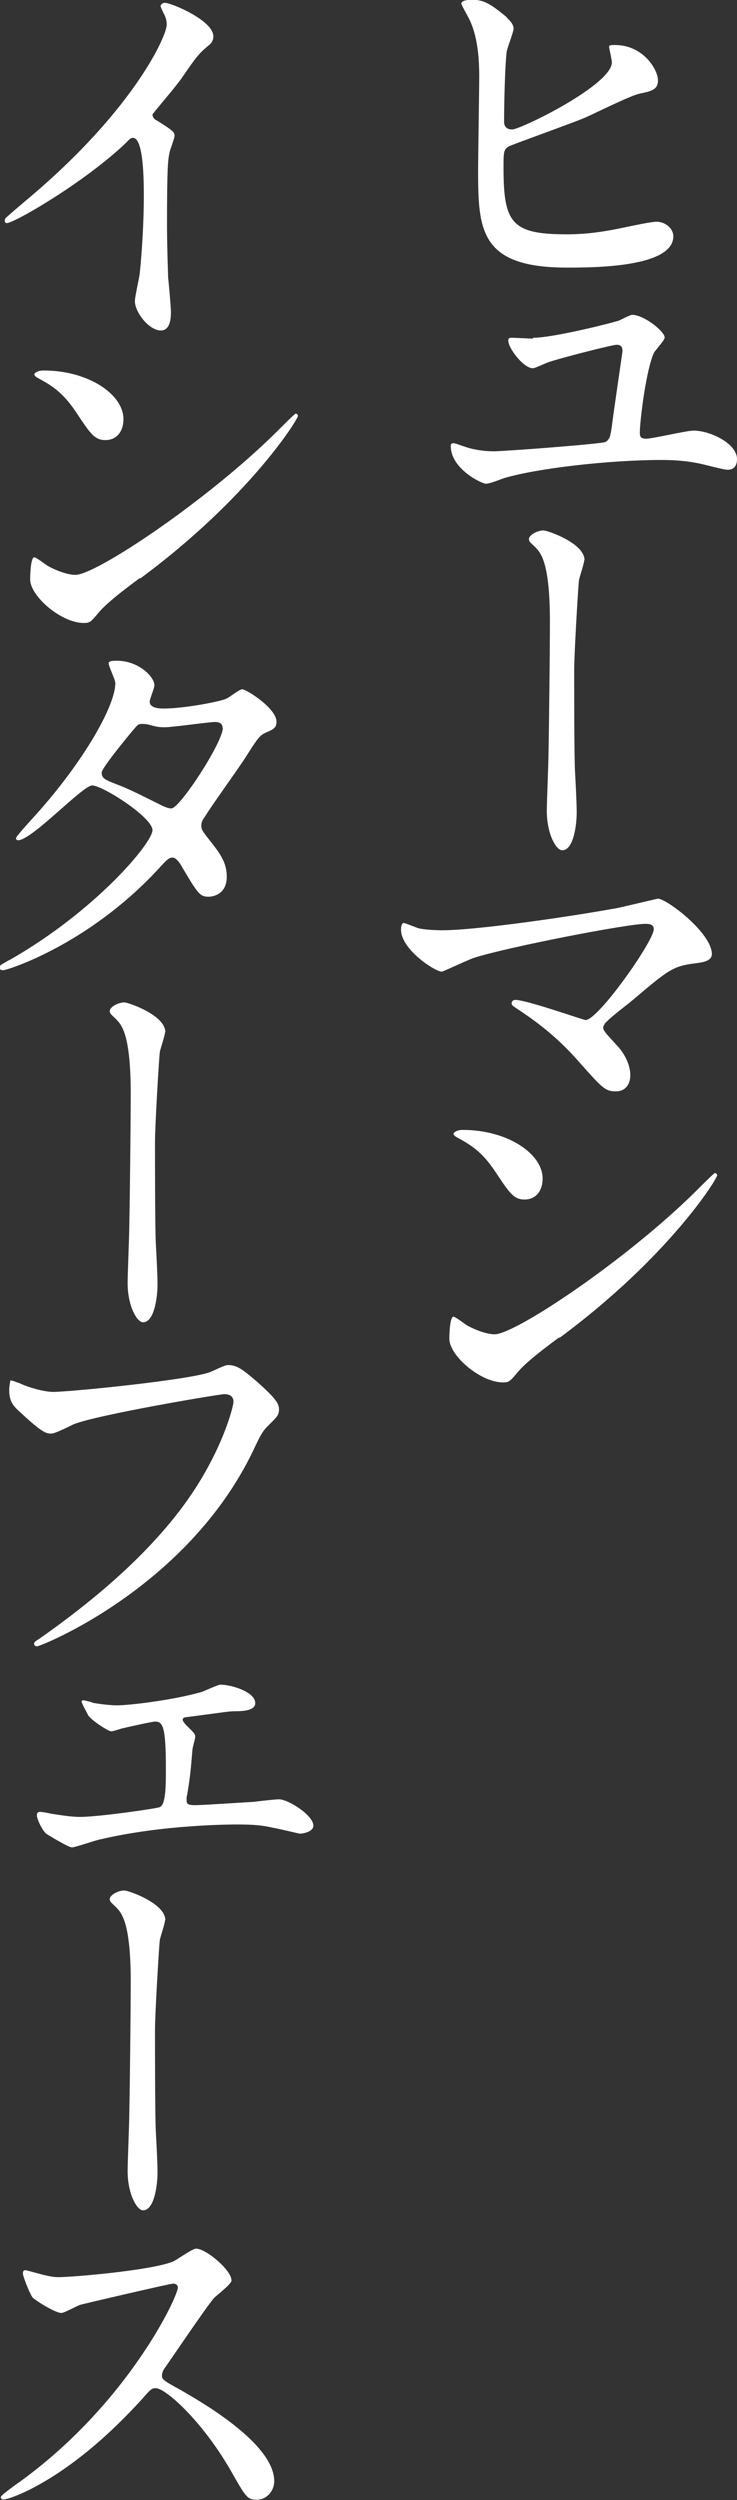
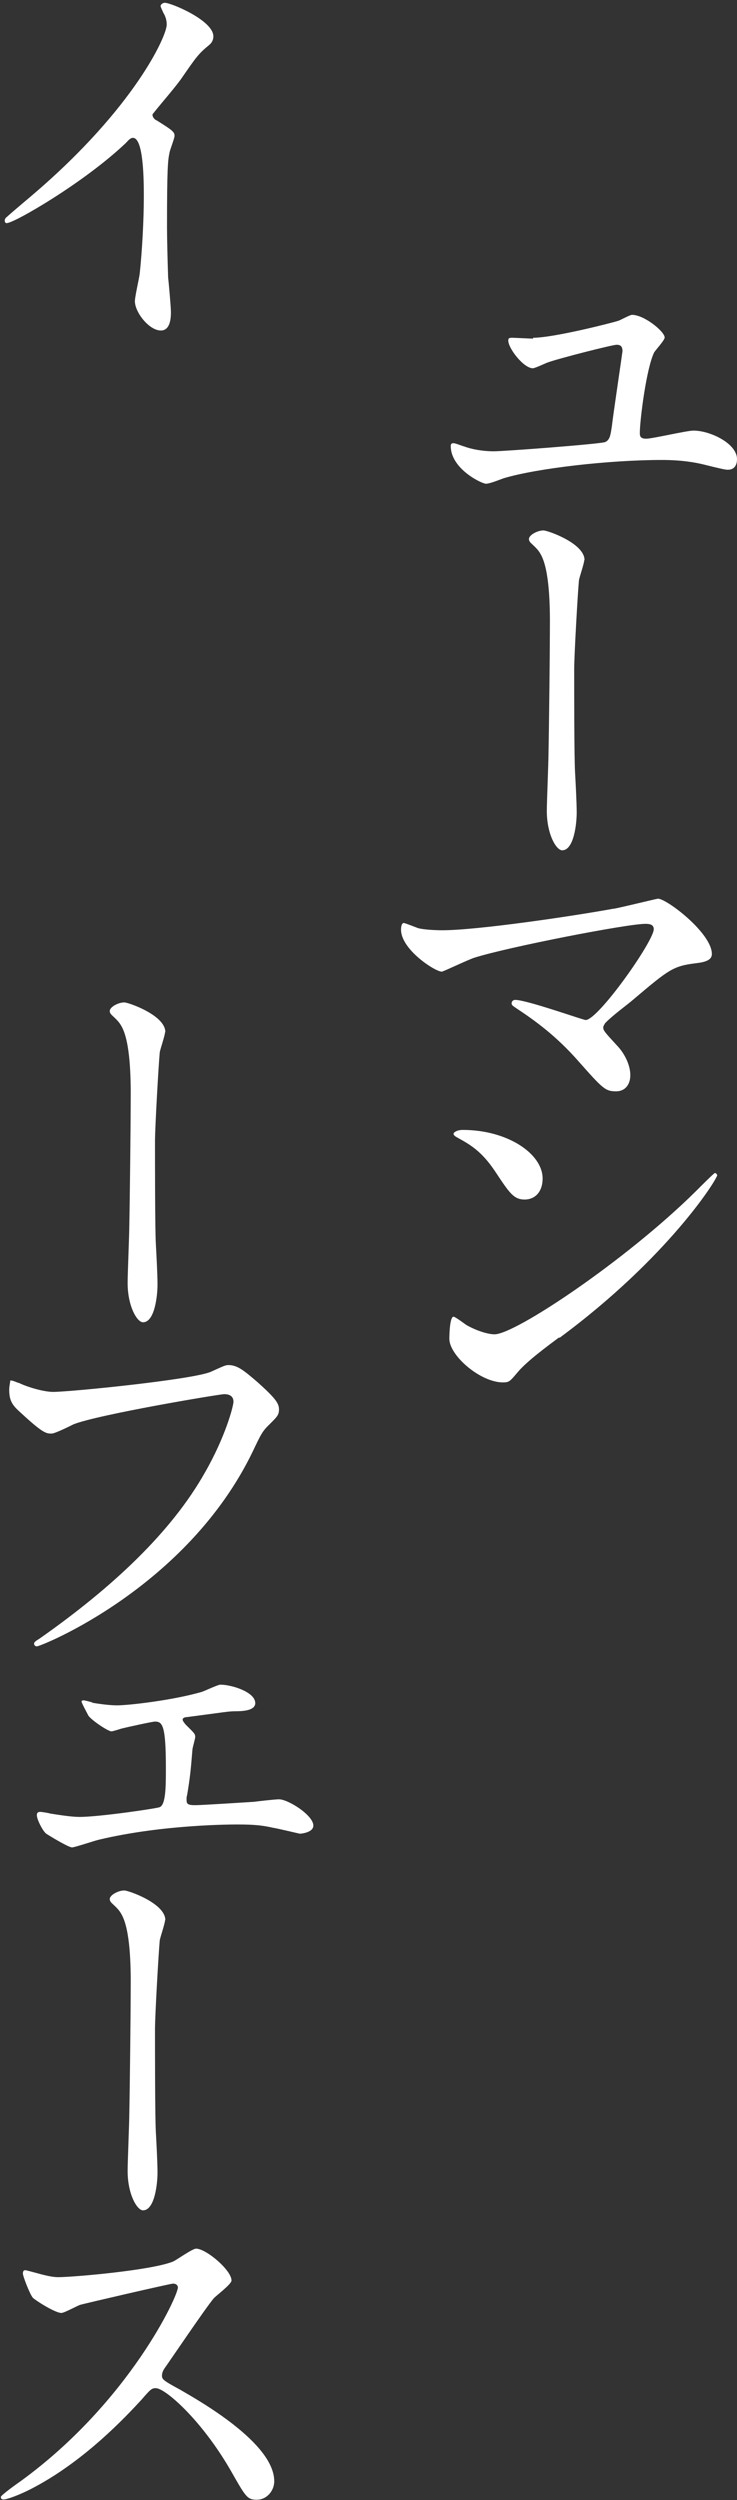
<svg xmlns="http://www.w3.org/2000/svg" id="_レイヤー_2" data-name="レイヤー_2" viewBox="0 0 26.39 89.41">
  <rect x="0" y="0" width="26.39" height="89.41" fill="#333333" stroke="none" />
  <defs>
    <style>
      .cls-1 {
        fill: #fff;
      }
    </style>
  </defs>
  <g id="text">
    <g>
-       <path class="cls-1" d="M18.14.63c.1.08.25.24.25.39,0,.13-.24.72-.25.85-.06.52-.09,1.86-.09,2.49,0,.09.03.27.29.27.3,0,3.57-1.59,3.57-2.4,0-.09-.1-.51-.1-.56,0-.06.1-.06.21-.06,1.02,0,1.54.89,1.54,1.26,0,.34-.23.39-.66.48-.34.07-1.69.75-1.98.87-.42.18-2.64.97-2.71,1.02-.18.12-.18.2-.18.77,0,1.96.29,2.37,2.25,2.37.63,0,1.23-.06,2.19-.27.2-.04.85-.18,1.04-.18.31,0,.6.24.6.52,0,1.12-2.88,1.12-3.81,1.12-3.1,0-3.18-1.33-3.18-3.46,0-.54.04-2.9.04-3.39,0-1.23-.23-1.79-.39-2.1-.23-.42-.25-.46-.25-.5,0-.09.21-.13.34-.13.44,0,.65.1,1.29.63Z" />
      <path class="cls-1" d="M19.09,12.08c.74,0,2.85-.54,3.06-.61.08-.03.41-.21.48-.21.44,0,1.17.6,1.17.81,0,.1-.33.45-.38.54-.28.58-.51,2.43-.51,2.88,0,.12.03.2.23.2.22,0,1.45-.29,1.69-.29.6,0,1.56.46,1.56,1.02,0,.15-.05.38-.33.38-.1,0-.35-.06-.83-.18-.36-.09-.85-.17-1.53-.17-1.9,0-4.48.3-5.65.65-.1.03-.5.2-.65.2s-1.26-.53-1.26-1.35c0-.08.04-.1.1-.1.07,0,.28.09.39.12.24.09.63.17,1.05.17.39,0,3.81-.26,3.99-.33.17-.08.19-.24.24-.57.03-.3.38-2.65.38-2.68,0-.2-.1-.23-.21-.23-.15,0-2.04.48-2.46.63-.09.03-.46.21-.54.21-.33,0-.88-.71-.88-.99,0-.09.04-.1.14-.1s.63.03.75.03Z" />
      <path class="cls-1" d="M20.92,20.03c0,.12-.18.63-.19.73-.04.41-.17,2.67-.17,3.18,0,.72,0,3.1.03,3.66.02.36.06,1.11.06,1.46,0,.4-.1,1.35-.52,1.35-.21,0-.55-.57-.55-1.41,0-.31.06-1.74.06-2.04.02-.97.05-3.72.05-4.42.01-.93-.02-2.15-.32-2.7-.09-.17-.18-.25-.36-.42-.03-.03-.07-.08-.07-.14,0-.15.31-.31.52-.31.15,0,1.47.46,1.47,1.06Z" />
      <path class="cls-1" d="M21.98,32.5c.24-.04,1.54-.36,1.58-.36.31,0,1.93,1.23,1.93,1.98,0,.21-.22.29-.58.33-.81.1-.96.22-2.26,1.32-.21.18-.71.54-.98.82-.03.05-.07.11-.07.15,0,.12.06.18.51.67.29.31.46.72.46,1.04s-.17.58-.51.58c-.39,0-.48-.1-1.35-1.08-.81-.92-1.57-1.46-2.22-1.89-.15-.1-.17-.12-.17-.18,0-.04.03-.12.13-.12.41,0,2.43.72,2.52.72.45,0,2.44-2.82,2.44-3.25,0-.18-.18-.19-.3-.19-.66,0-4.92.83-6.12,1.21-.2.06-1.12.5-1.17.5-.24,0-1.46-.79-1.46-1.5,0-.03,0-.24.1-.24.04,0,.42.15.5.18.19.06.66.08.87.08,1.27,0,4.71-.51,6.13-.77Z" />
      <path class="cls-1" d="M20.02,47.83c-.39.29-1.15.85-1.47,1.23-.29.34-.31.38-.54.38-.81,0-1.92-.96-1.92-1.56,0-.1.01-.79.15-.79.06,0,.39.25.45.29.19.12.69.34,1.02.34.74,0,4.71-2.65,7.2-5.11.24-.24.66-.66.69-.66s.08.05.08.08c0,.14-1.75,2.94-5.65,5.82ZM18.79,42.9c-.4,0-.55-.24-1.05-.99-.51-.77-.94-.99-1.37-1.23-.06-.03-.13-.08-.13-.13s.12-.14.33-.14c1.6,0,2.86.85,2.86,1.74,0,.45-.25.75-.65.75Z" />
      <path class="cls-1" d="M5.6,4.3c.58.36.65.42.65.56,0,.09-.17.51-.18.6-.06.27-.09.58-.09,2.66,0,.4.02,1.21.04,1.8.02.18.1,1.05.1,1.24,0,.15,0,.66-.36.66-.42,0-.93-.65-.93-1.05,0-.15.15-.81.17-.96.09-.81.15-1.96.15-2.76,0-.54,0-2.12-.39-2.12-.08,0-.14.06-.25.18C3.03,6.52.51,7.98.24,7.98c-.04,0-.07-.03-.07-.09,0-.04.02-.08.04-.1.39-.35.81-.69,1.05-.9C4.8,3.85,5.97,1.3,5.97.88c0-.15-.04-.29-.12-.42-.01-.03-.1-.21-.1-.24,0-.06.08-.12.15-.12.23,0,1.74.63,1.74,1.2,0,.15-.08.25-.14.3-.4.33-.46.42-1.02,1.23-.26.36-.74.9-1.02,1.26,0,.09.04.15.13.21Z" />
-       <path class="cls-1" d="M5.01,20.67c-.39.29-1.15.85-1.47,1.23-.29.34-.31.38-.54.38-.81,0-1.92-.96-1.92-1.56,0-.1.01-.79.15-.79.06,0,.39.25.45.29.19.12.69.34,1.02.34.74,0,4.71-2.65,7.2-5.11.24-.24.66-.66.69-.66s.08.05.08.08c0,.13-1.75,2.94-5.65,5.82ZM3.78,15.74c-.4,0-.55-.24-1.05-.99-.51-.77-.94-.99-1.37-1.23-.06-.03-.13-.08-.13-.13s.12-.14.33-.14c1.6,0,2.86.85,2.86,1.74,0,.45-.25.75-.65.75Z" />
-       <path class="cls-1" d="M.33,34.34c3.07-1.74,5.13-4.19,5.13-4.65s-1.79-1.6-2.16-1.6c-.34,0-2.16,1.96-2.65,1.96-.06,0-.08-.04-.08-.07,0-.06.47-.57.54-.65,1.79-1.94,3.02-4.05,3.02-4.9,0-.12-.24-.6-.24-.71,0-.09.19-.09.29-.09.79,0,1.35.58,1.35.88,0,.09-.17.5-.17.58,0,.23.31.25.51.25.72,0,2.04-.25,2.25-.36.09-.04.46-.33.55-.33.15,0,1.23.68,1.23,1.16,0,.22-.1.27-.38.39-.22.1-.28.18-.73.89-.21.33-1.23,1.75-1.41,2.05-.14.21-.17.25-.17.38,0,.14.01.17.28.51.36.46.63.79.63,1.32,0,.69-.57.72-.65.72-.31,0-.38-.1-.95-1.06-.03-.06-.19-.34-.34-.34-.14,0-.23.1-.52.42-2.55,2.74-5.43,3.61-5.54,3.61-.03,0-.16,0-.13-.13.02-.06.04-.06.33-.23ZM7.97,26.03c0-.17-.15-.21-.26-.21-.22,0-1.54.19-1.81.19-.19,0-.3-.02-.45-.06s-.21-.06-.36-.06c-.05,0-.12,0-.18.06-.02,0-1.27,1.5-1.27,1.68,0,.21.13.26.51.41.47.18.58.24,1.65.77.06.03.26.12.35.1.33-.06,1.83-2.37,1.83-2.88Z" />
      <path class="cls-1" d="M5.91,36.91c0,.12-.18.63-.19.73-.04.41-.17,2.67-.17,3.18,0,.72,0,3.1.03,3.66.02.36.06,1.11.06,1.46,0,.4-.1,1.35-.52,1.35-.21,0-.55-.57-.55-1.41,0-.31.06-1.74.06-2.04.02-.97.05-3.72.05-4.42.01-.93-.02-2.15-.32-2.7-.09-.17-.18-.25-.36-.42-.03-.03-.07-.08-.07-.14,0-.15.31-.31.52-.31.15,0,1.47.46,1.47,1.06Z" />
      <path class="cls-1" d="M.66,49.45c.34.17.93.33,1.24.33.62,0,5.01-.44,5.65-.72.47-.21.52-.24.63-.24.33,0,.57.21,1.04.61.67.6.77.77.77.98,0,.2-.08.27-.35.54-.24.23-.3.35-.58.94-2.35,4.89-7.59,6.99-7.74,6.99-.07,0-.1-.06-.1-.09,0-.06.04-.09.2-.19,2.61-1.83,4.72-3.81,5.92-5.94.74-1.29,1.02-2.38,1.02-2.53,0-.26-.25-.27-.33-.27-.17,0-4.53.73-5.4,1.08-.12.06-.66.33-.78.33-.19,0-.3,0-1.08-.72-.29-.26-.44-.41-.44-.84,0-.12.02-.19.04-.34.08,0,.17.04.29.09Z" />
      <path class="cls-1" d="M3.32,60.9c.13.02.55.09.87.09.42,0,1.99-.18,3.03-.48.1-.03.58-.26.67-.26.4,0,1.25.26,1.25.66,0,.25-.39.29-.68.29s-.38.03-1.77.21c-.05,0-.15.02-.15.09,0,.04.03.08.1.17.3.3.35.33.35.45,0,.07-.1.39-.1.46-.06.75-.09,1.02-.19,1.62-.02.06-.02.1-.02.16,0,.15.03.2.31.2.24,0,1.77-.1,2.1-.12.15-.02.76-.09.9-.09.33,0,1.23.57,1.23.94,0,.25-.44.29-.48.29-.02,0-.85-.2-.95-.21-.4-.09-.69-.12-1.29-.12-.21,0-2.66,0-4.94.54-.15.03-.88.28-.98.28-.12,0-.72-.36-.91-.48-.12-.07-.35-.51-.35-.67,0-.08.03-.12.12-.12.06,0,.31.04.36.06.27.04.73.12,1.05.12.72,0,2.81-.31,2.87-.35.22-.09.22-.76.22-1.39,0-1.53-.12-1.67-.39-1.67-.1,0-1.04.21-1.2.25-.06.02-.31.1-.36.1-.12,0-.72-.4-.83-.57-.01-.03-.24-.44-.24-.5,0-.03.04-.04.07-.04.05,0,.26.06.3.07Z" />
      <path class="cls-1" d="M5.91,68.67c0,.12-.18.63-.19.73-.04.41-.17,2.67-.17,3.18,0,.72,0,3.1.03,3.66.02.36.06,1.11.06,1.46,0,.4-.1,1.35-.52,1.35-.21,0-.55-.57-.55-1.41,0-.31.06-1.74.06-2.04.02-.97.05-3.72.05-4.42.01-.93-.02-2.15-.32-2.7-.09-.17-.18-.25-.36-.42-.03-.03-.07-.08-.07-.14,0-.15.31-.31.52-.31.15,0,1.47.46,1.47,1.06Z" />
      <path class="cls-1" d="M6.2,81.67c-.1,0-3.25.73-3.33.76-.1.03-.57.29-.67.29-.23,0-.93-.45-1.02-.54-.1-.1-.36-.77-.36-.87,0-.07.02-.12.09-.12.02,0,.35.09.39.1.46.13.65.15.79.15.51,0,3.33-.24,4.11-.56.13-.06.69-.46.82-.46.36,0,1.27.77,1.27,1.14,0,.13-.55.54-.64.64-.3.36-1.49,2.12-1.73,2.46-.06.08-.12.18-.12.3,0,.13.03.17.66.51.67.39,3.36,1.9,3.36,3.27,0,.34-.27.66-.62.66s-.4-.1-.93-1.03c-1.04-1.81-2.35-2.96-2.69-2.96-.15,0-.19.04-.52.42-.52.56-2.06,2.23-4,3.21-.4.2-.81.35-.93.35-.03,0-.1,0-.1-.09,0-.06.6-.49.69-.55,3.91-2.83,5.7-6.72,5.65-6.96-.03-.12-.15-.12-.18-.12Z" />
    </g>
  </g>
</svg>